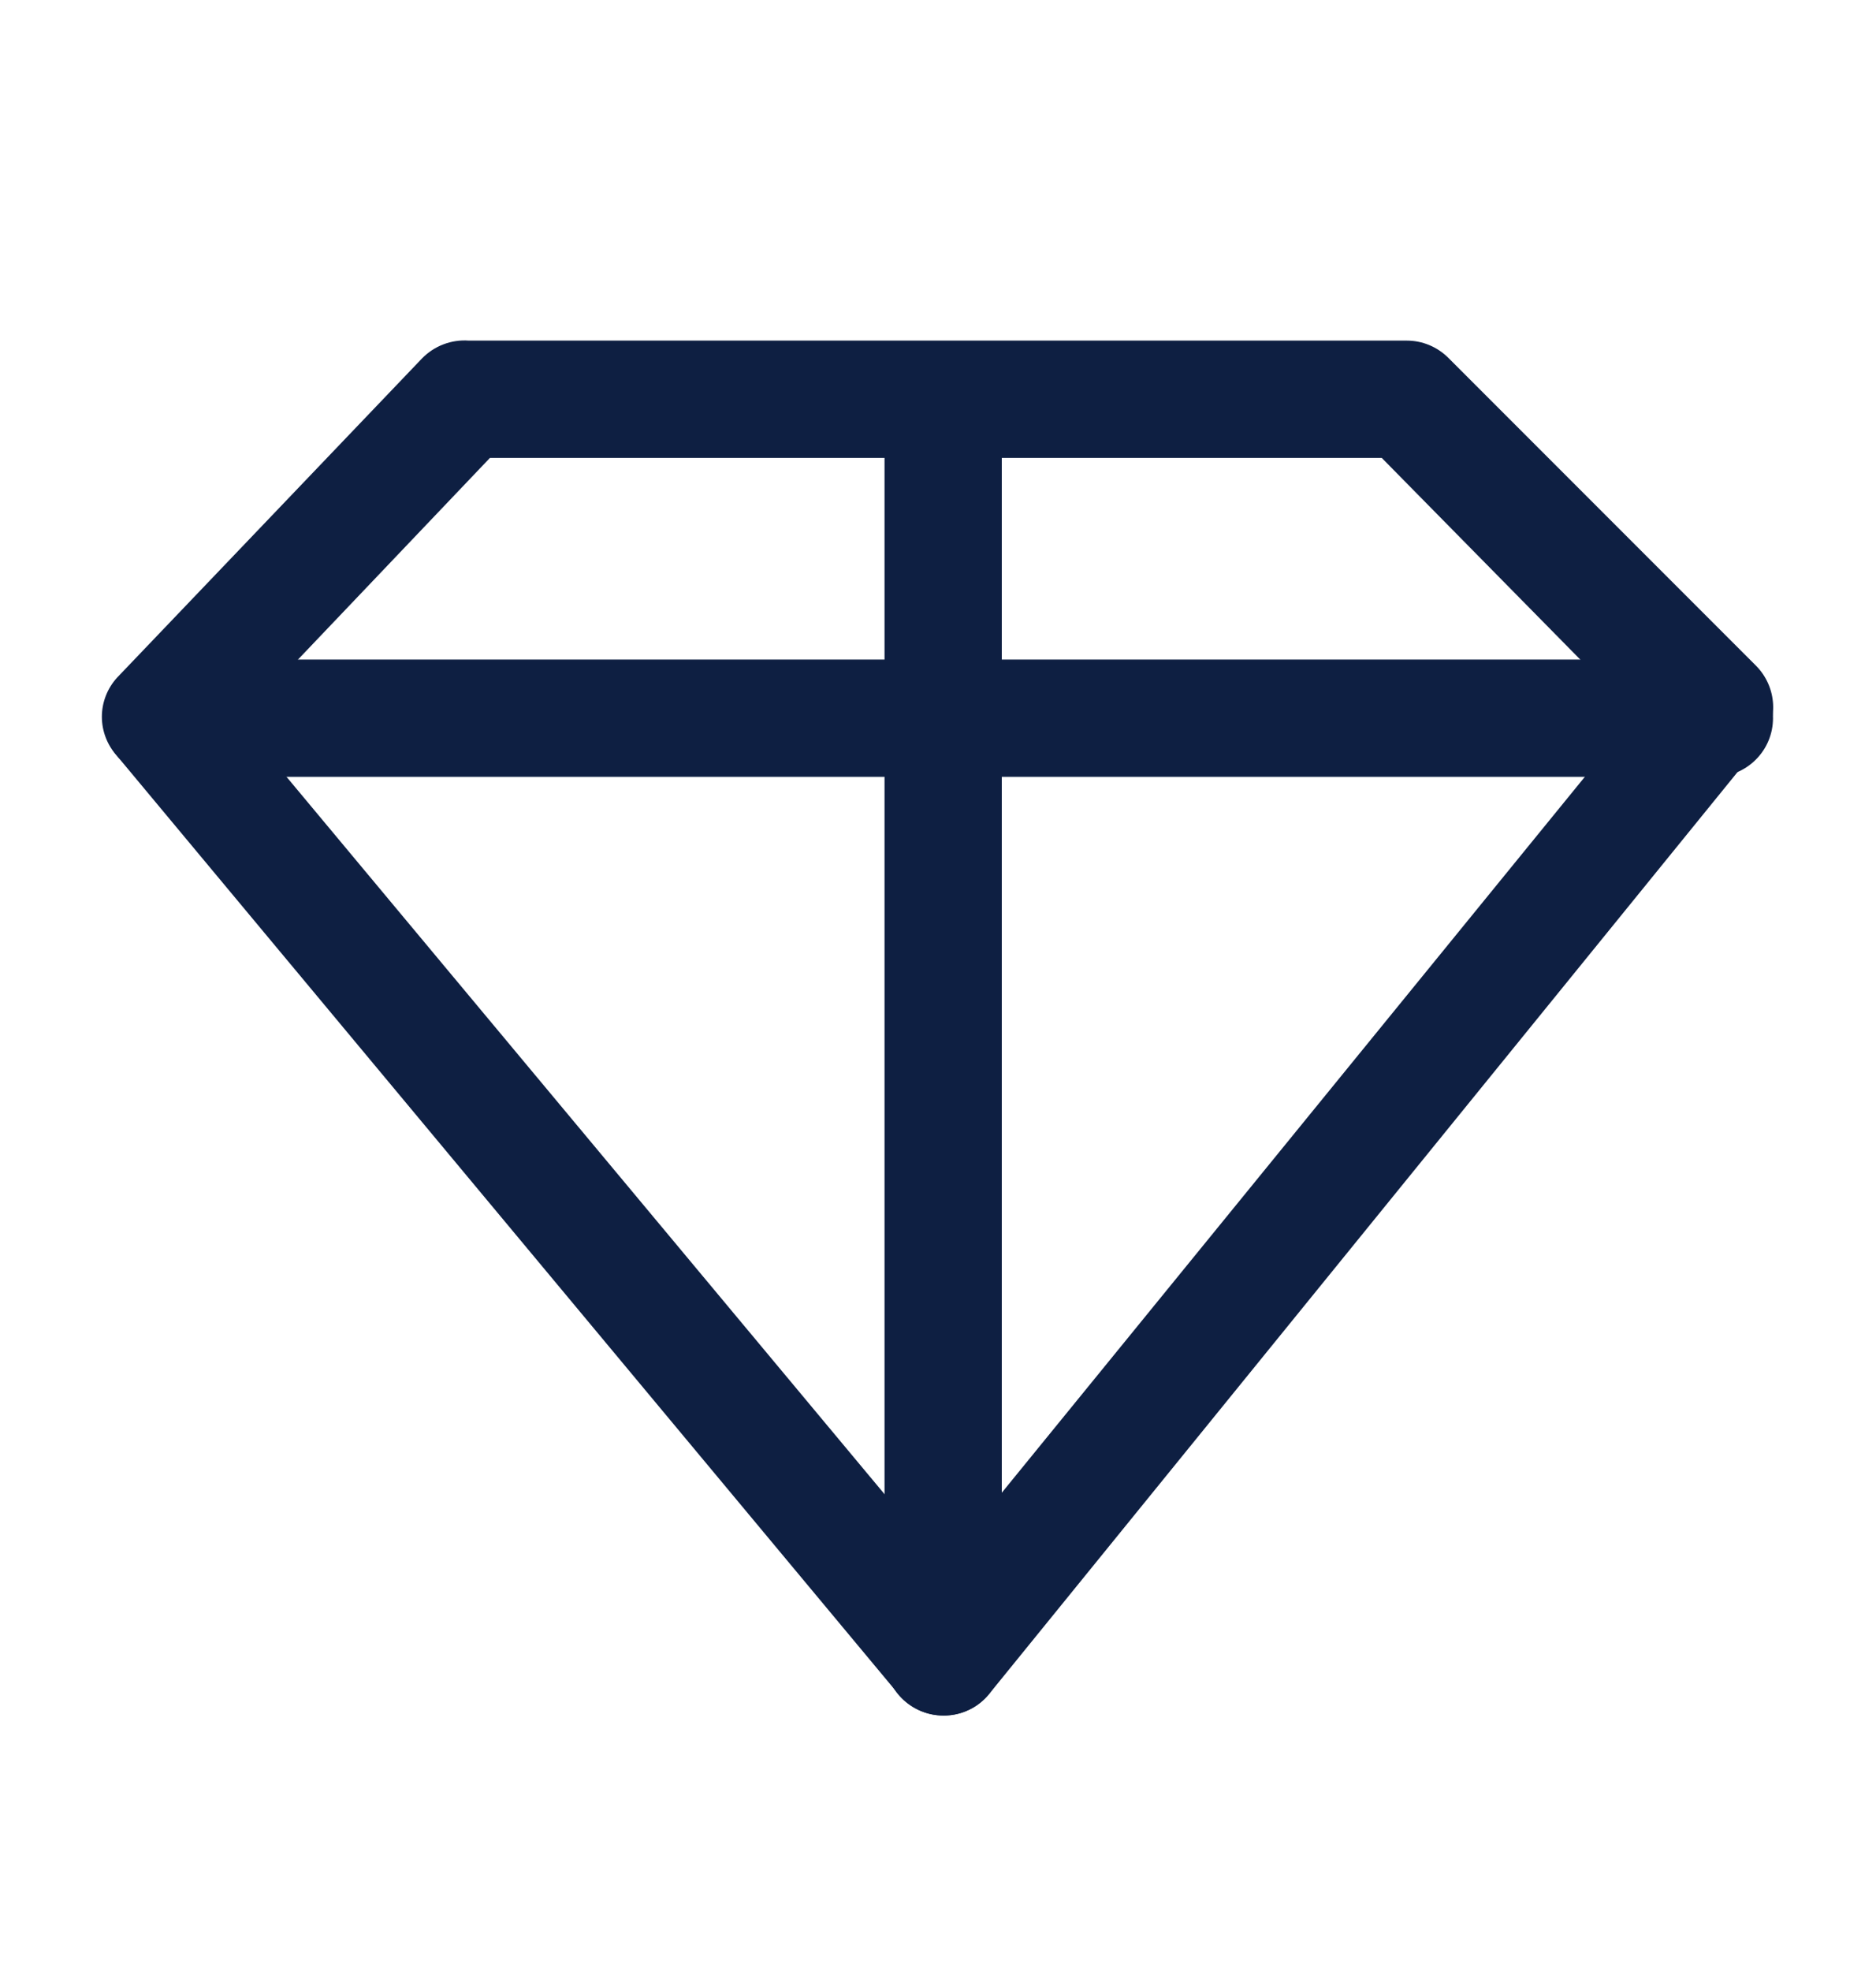
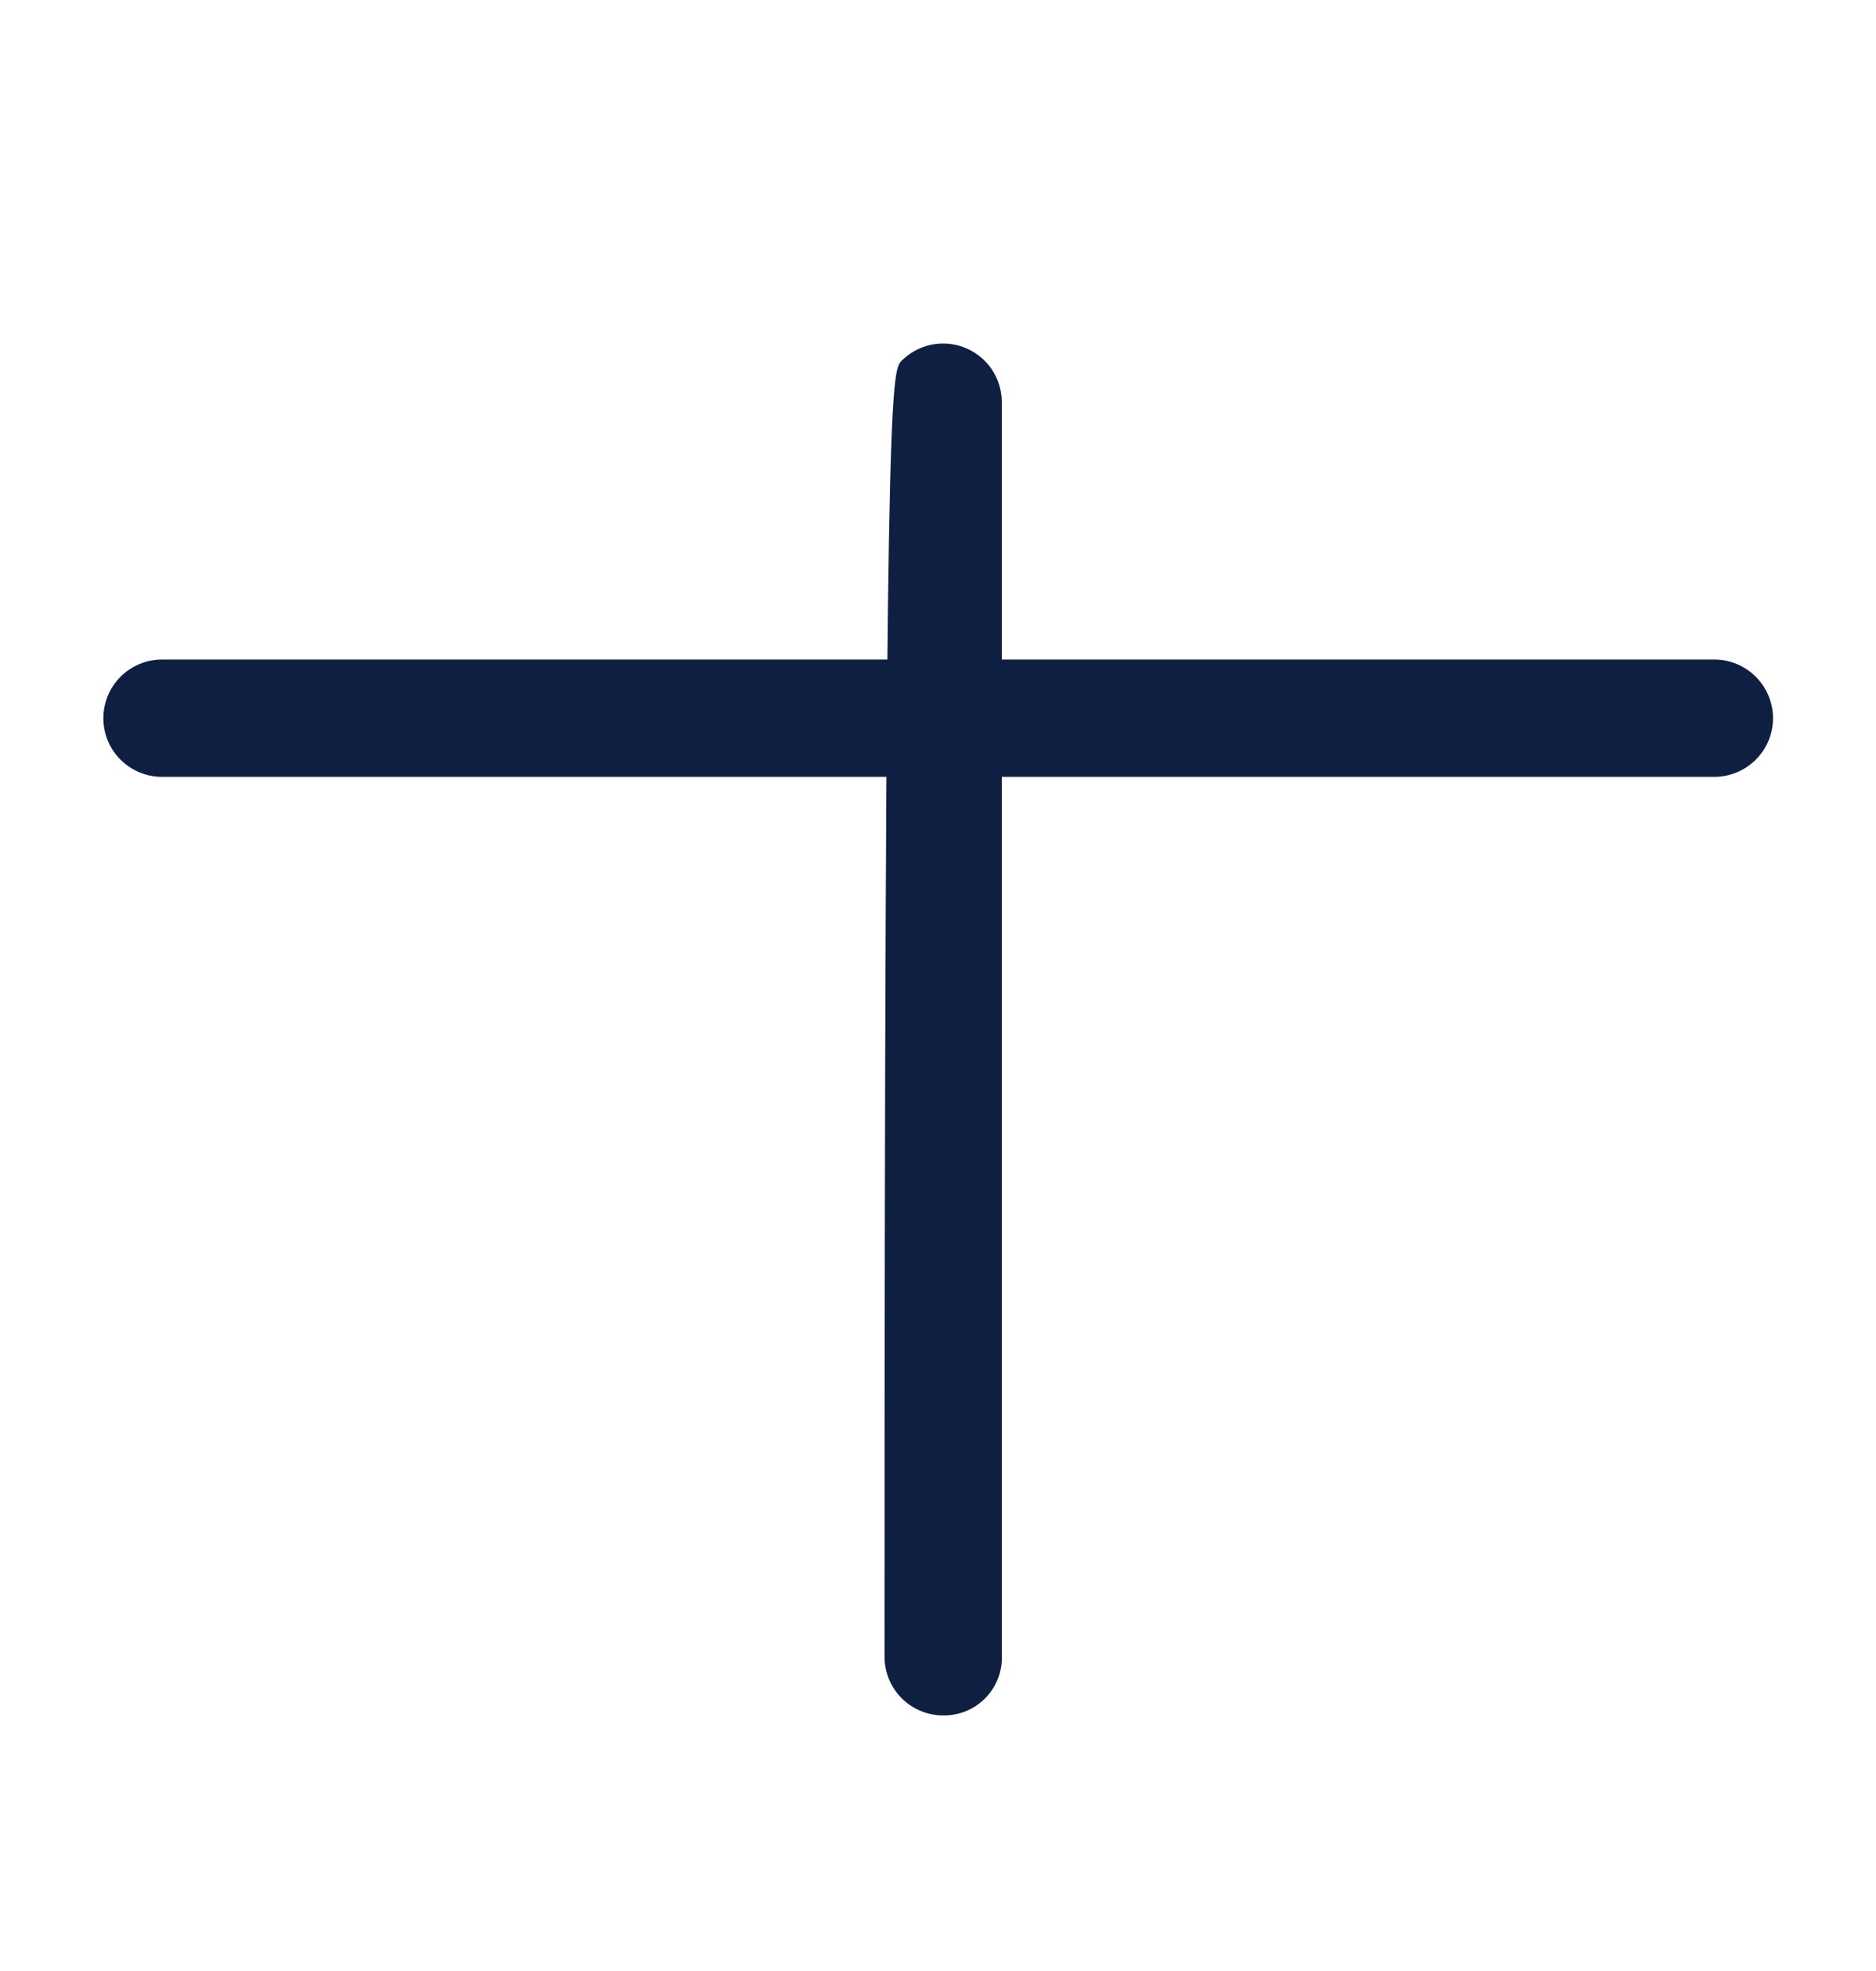
<svg xmlns="http://www.w3.org/2000/svg" width="20" height="21" viewBox="0 0 20 21" fill="none">
-   <path d="M10.056 18.279C9.965 18.278 9.876 18.258 9.794 18.219C9.712 18.18 9.639 18.124 9.581 18.053L1.248 8.054C1.144 7.94 1.086 7.791 1.086 7.637C1.086 7.483 1.144 7.334 1.248 7.22L4.498 3.82C4.562 3.754 4.64 3.702 4.727 3.669C4.813 3.636 4.906 3.622 4.998 3.629H14.998C15.164 3.629 15.322 3.695 15.44 3.812L18.723 7.095C18.831 7.205 18.895 7.35 18.903 7.504C18.911 7.658 18.861 7.809 18.765 7.929L10.548 18.045C10.49 18.118 10.416 18.176 10.333 18.216C10.249 18.257 10.158 18.278 10.065 18.279H10.056ZM2.556 7.679L10.056 16.67L17.431 7.62L14.731 4.879H5.223L2.556 7.679Z" fill="#0E1F42" />
  <path d="M18.277 8.277H1.727C1.561 8.277 1.402 8.211 1.285 8.094C1.167 7.977 1.102 7.818 1.102 7.652C1.102 7.487 1.167 7.328 1.285 7.21C1.402 7.093 1.561 7.027 1.727 7.027H18.277C18.442 7.027 18.601 7.093 18.718 7.21C18.836 7.328 18.902 7.487 18.902 7.652C18.902 7.818 18.836 7.977 18.718 8.094C18.601 8.211 18.442 8.277 18.277 8.277Z" fill="#0E1F42" />
-   <path d="M10.055 18.277C9.889 18.277 9.73 18.211 9.613 18.094C9.496 17.977 9.43 17.818 9.43 17.652V4.285C9.43 4.119 9.496 3.96 9.613 3.843C9.73 3.726 9.889 3.66 10.055 3.66C10.22 3.66 10.379 3.726 10.497 3.843C10.614 3.96 10.68 4.119 10.68 4.285V17.619C10.685 17.704 10.674 17.789 10.645 17.869C10.616 17.95 10.57 18.023 10.512 18.085C10.453 18.147 10.382 18.196 10.303 18.229C10.225 18.262 10.14 18.278 10.055 18.277Z" fill="#0E1F42" />
+   <path d="M10.055 18.277C9.889 18.277 9.73 18.211 9.613 18.094C9.496 17.977 9.43 17.818 9.43 17.652C9.43 4.119 9.496 3.96 9.613 3.843C9.73 3.726 9.889 3.66 10.055 3.66C10.22 3.66 10.379 3.726 10.497 3.843C10.614 3.96 10.68 4.119 10.68 4.285V17.619C10.685 17.704 10.674 17.789 10.645 17.869C10.616 17.95 10.57 18.023 10.512 18.085C10.453 18.147 10.382 18.196 10.303 18.229C10.225 18.262 10.14 18.278 10.055 18.277Z" fill="#0E1F42" />
</svg>